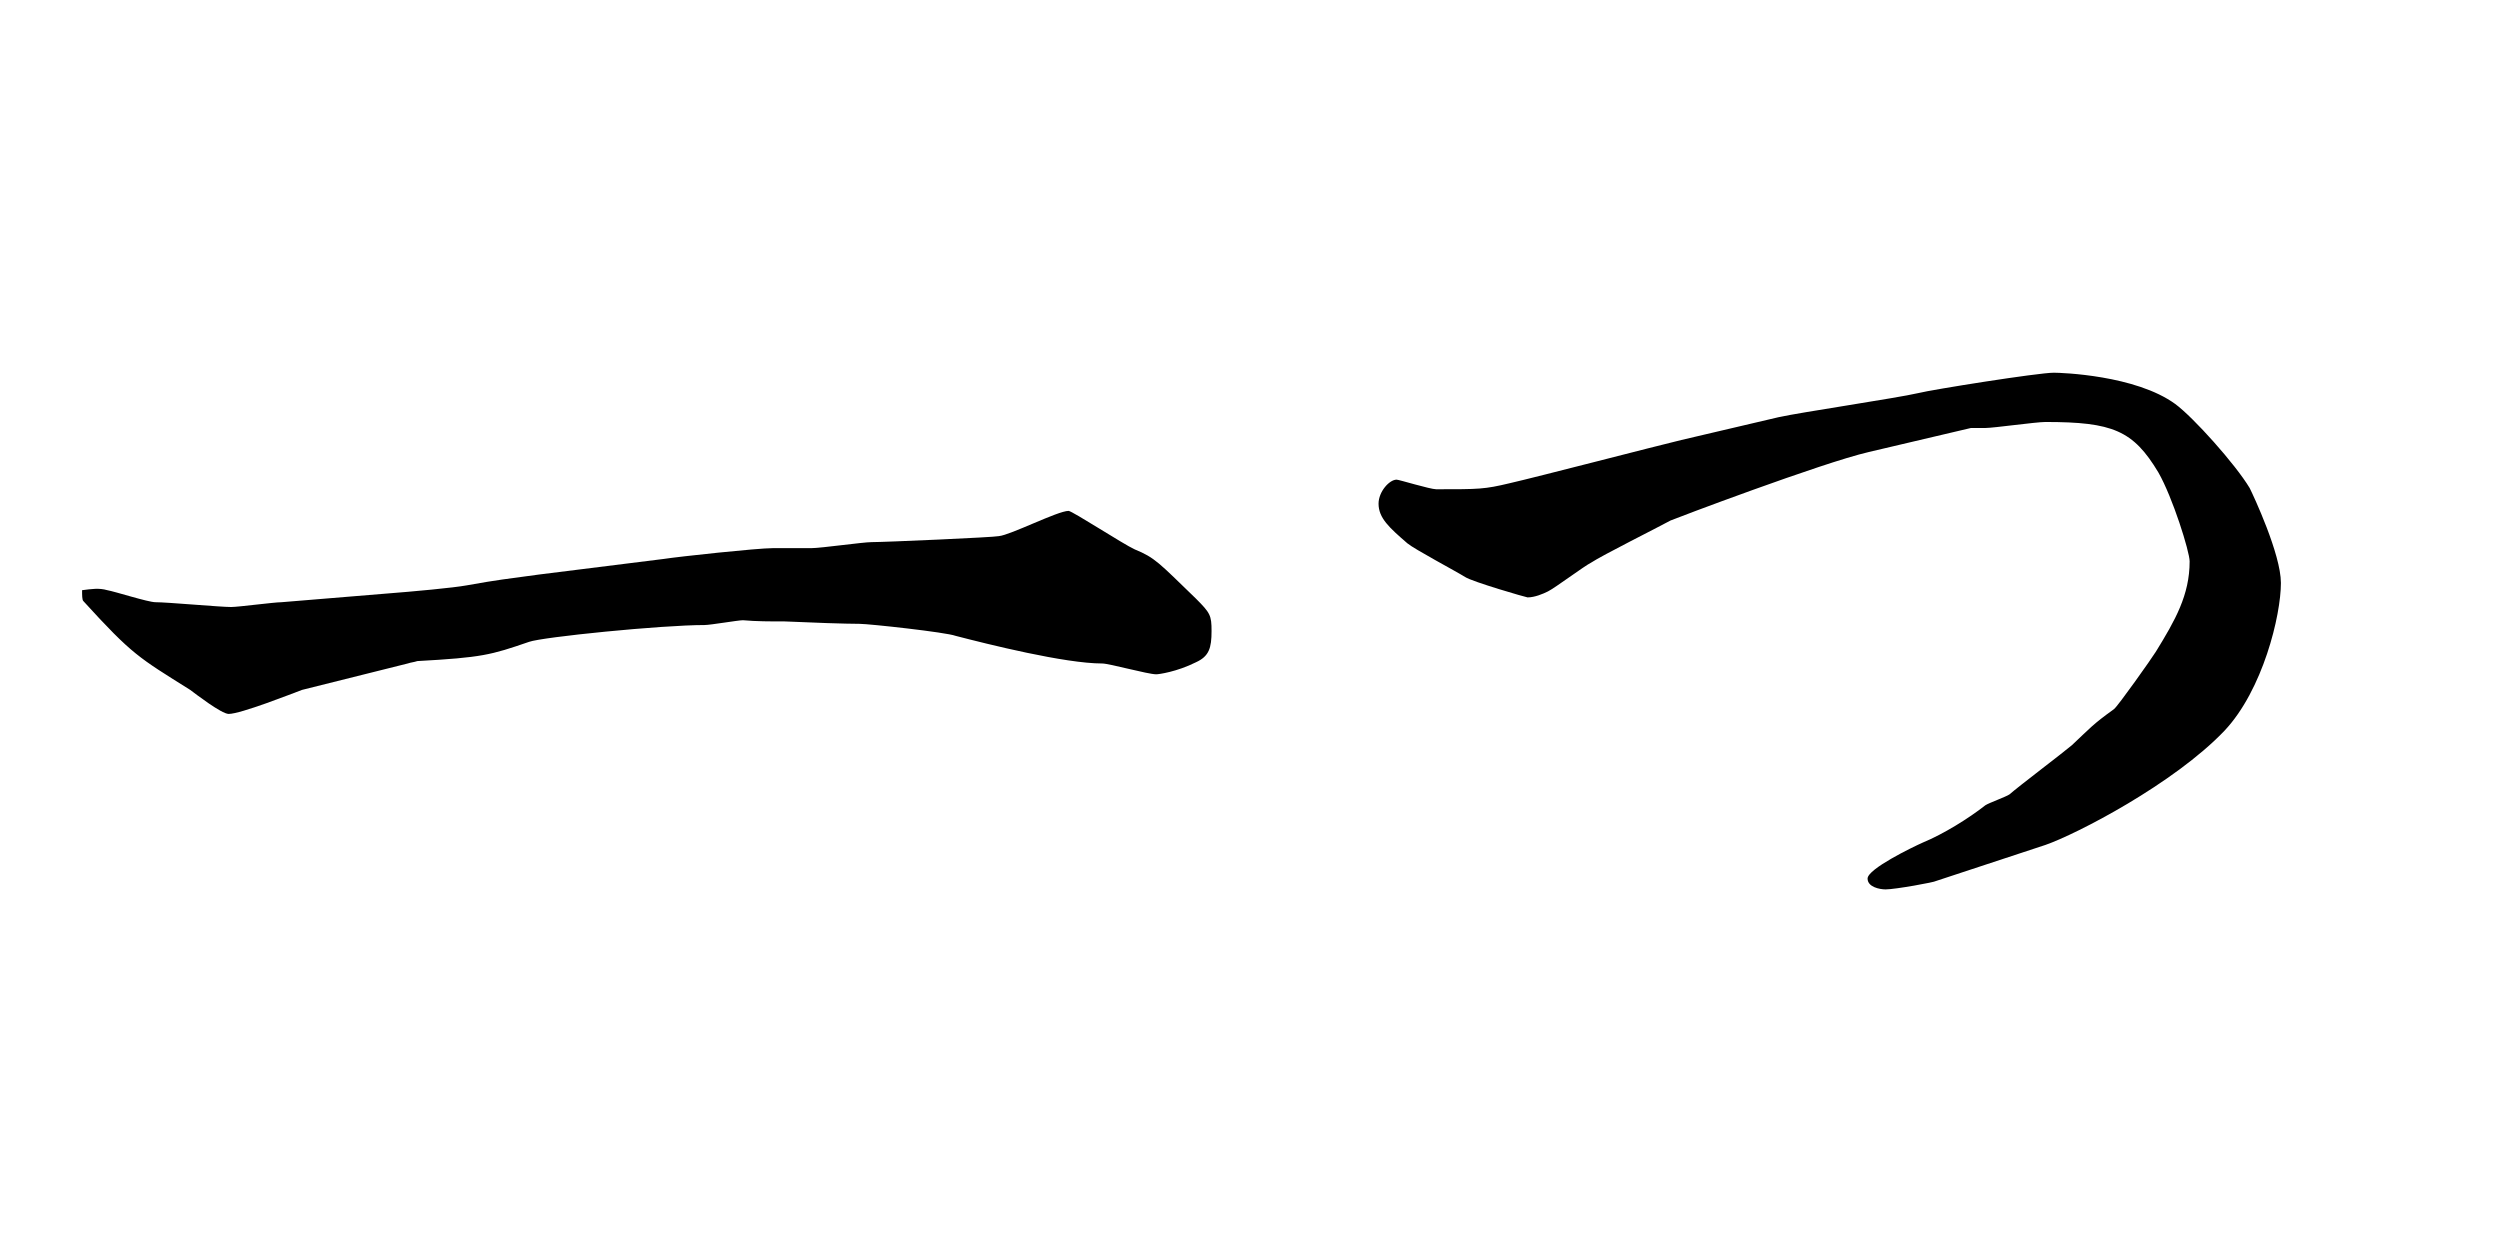
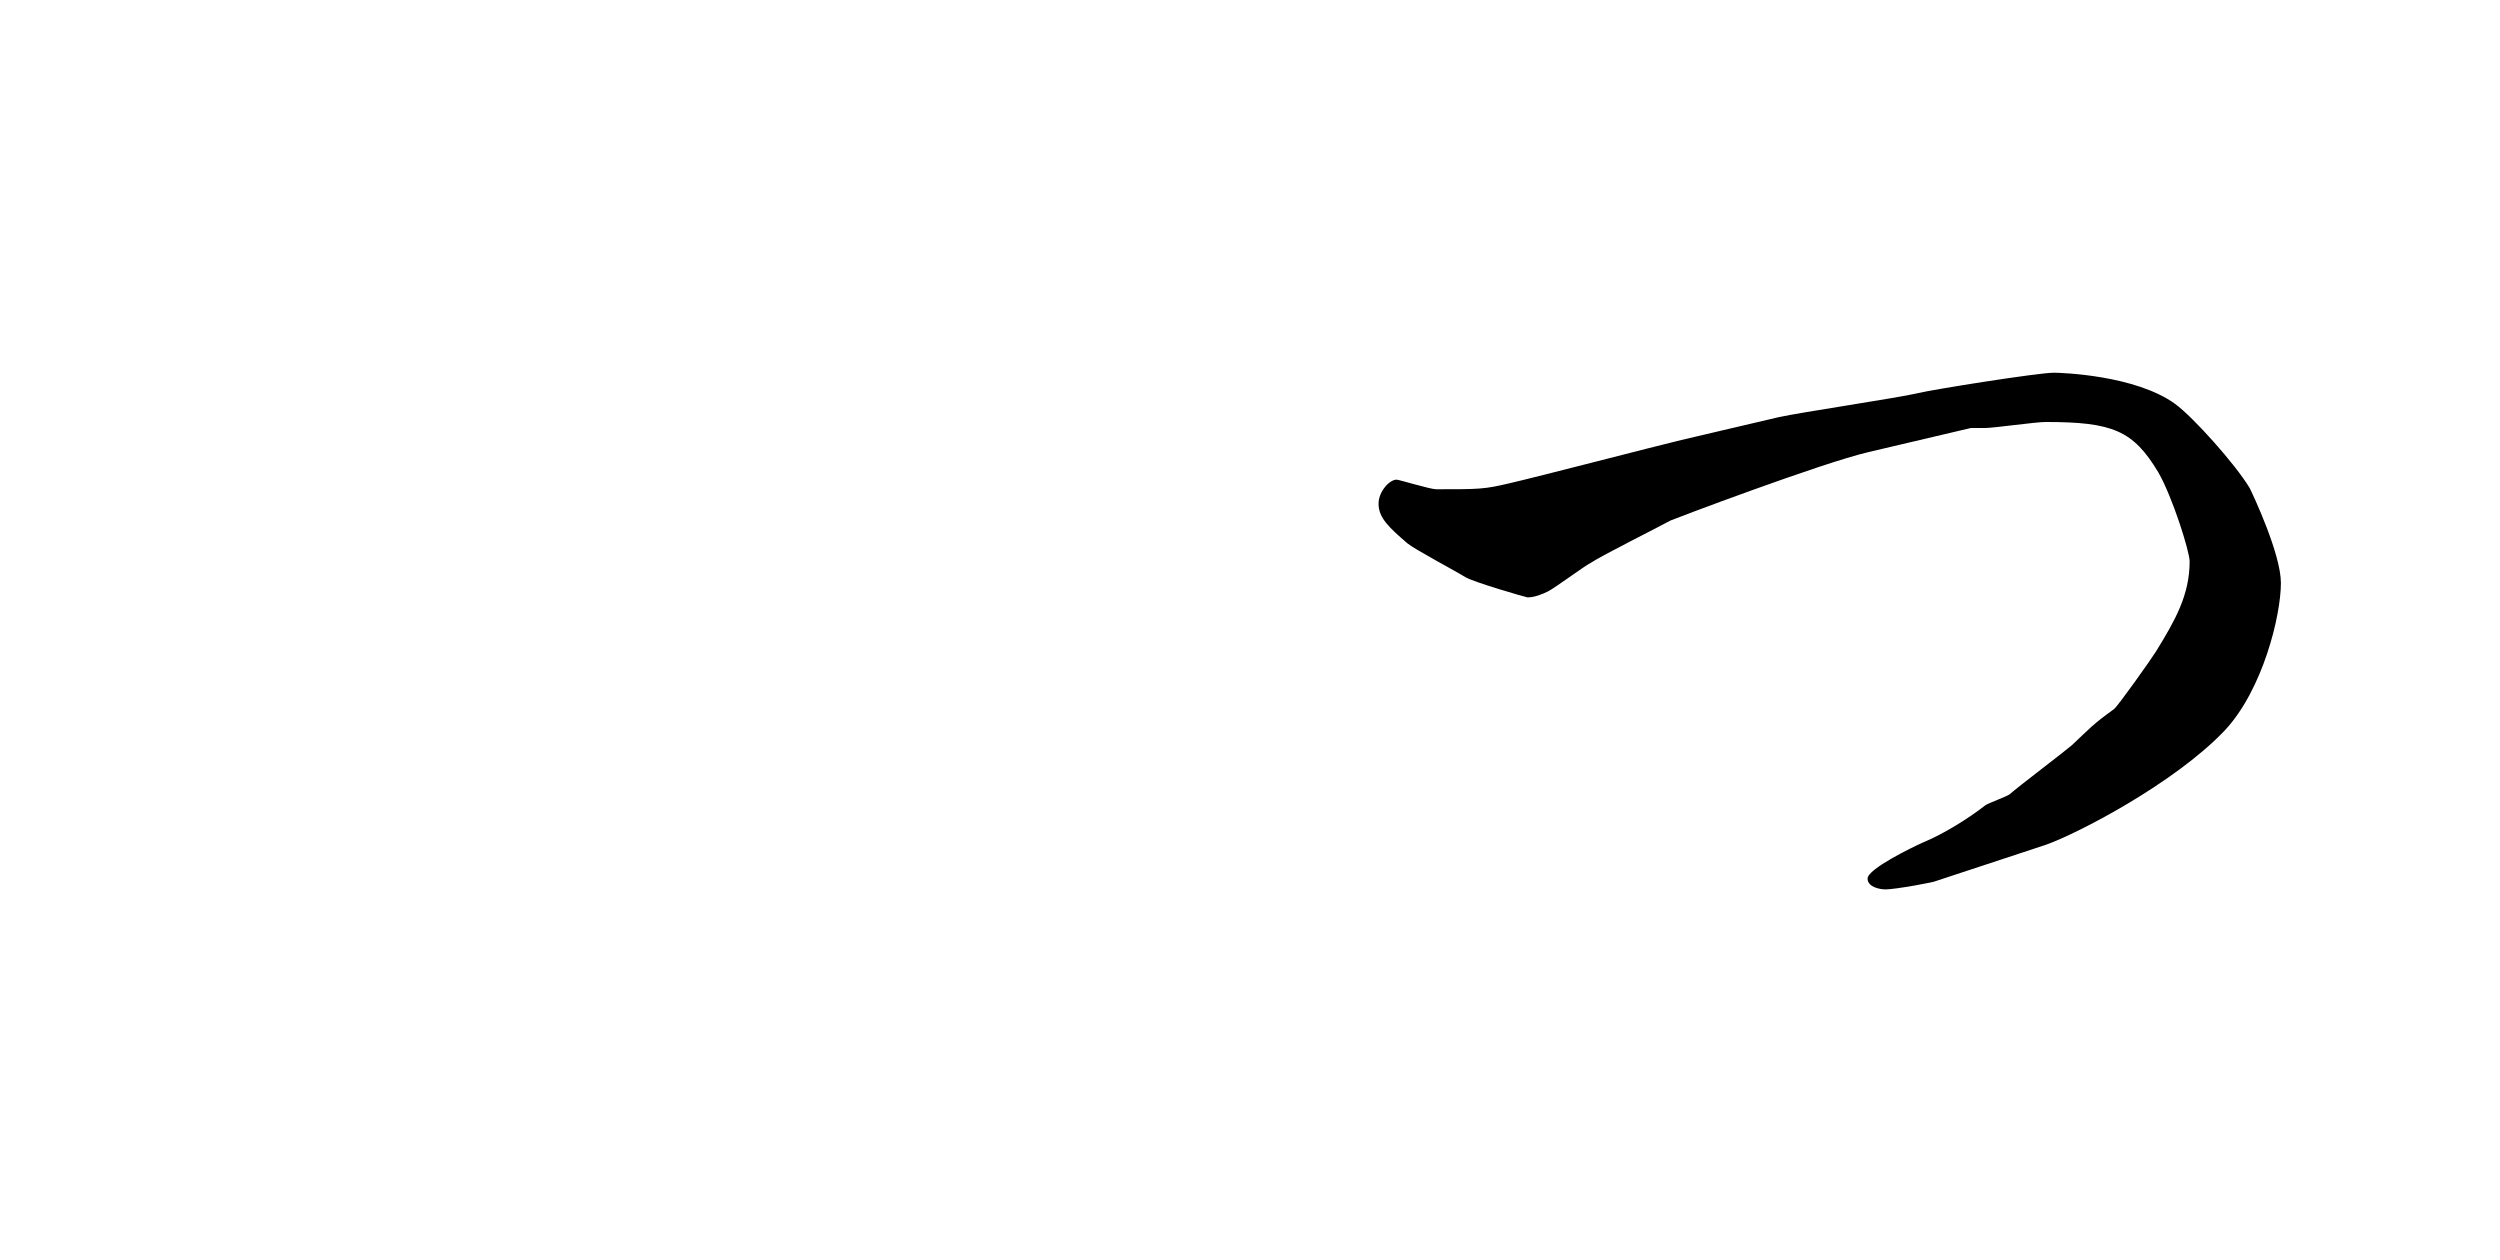
<svg xmlns="http://www.w3.org/2000/svg" version="1.1" id="レイヤー_1" width="129" height="65.001" viewBox="0 0 129 65.001" overflow="visible" enable-background="new 0 0 129 65.001" xml:space="preserve">
  <rect x="0.5" y="0.5" display="none" fill="#FFFFFF" stroke="#000000" width="128" height="64.001" />
  <g>
-     <path d="M19.797,30.64c1.612-0.124,3.596-0.31,4.278-0.434c1.736-0.31,1.922-0.31,3.72-0.558l6.448-0.806   c0.806-0.124,4.836-0.558,5.642-0.558h1.984c0.496,0,2.666-0.31,3.1-0.31c0.683,0,6.324-0.248,6.572-0.31   c0.62-0.062,3.038-1.302,3.597-1.302c0.186,0,2.852,1.736,3.409,1.984c1.055,0.434,1.24,0.682,3.162,2.542   c0.744,0.744,0.807,0.868,0.807,1.674c0,0.868-0.124,1.302-0.807,1.612c-0.992,0.496-1.922,0.62-2.046,0.62   c-0.434,0-2.418-0.558-2.79-0.558c-1.922,0-5.89-0.992-7.563-1.426c-0.496-0.186-4.465-0.62-4.96-0.62   c-0.683,0-2.542-0.062-3.845-0.124c-0.744,0-1.487,0-2.17-0.062c-0.248,0-1.674,0.248-1.983,0.248c-2.232,0-8.371,0.62-9.052,0.868   c-1.984,0.682-2.418,0.806-5.766,0.992c-0.186,0.062-0.31,0.062-0.496,0.124l-5.456,1.364c-0.496,0.186-3.162,1.239-3.782,1.239   c-0.372,0-1.736-1.054-1.984-1.239c-2.666-1.675-2.976-1.799-5.518-4.588c-0.062-0.062-0.062-0.31-0.062-0.558   c0.496-0.062,0.868-0.124,1.302,0c0.372,0.062,2.108,0.62,2.48,0.62c0.62,0,3.348,0.248,3.906,0.248   c0.372,0,2.232-0.248,2.604-0.248L19.797,30.64z" />
    <path d="M96.43,23.324c-2.418,0.558-10.105,3.472-10.23,3.534c-0.682,0.372-3.533,1.798-4.092,2.17   c-0.371,0.186-1.859,1.302-2.232,1.488c-0.248,0.124-0.682,0.31-1.053,0.31c-0.062,0-2.854-0.806-3.225-1.054   c-0.496-0.31-2.604-1.426-2.977-1.736c-0.93-0.806-1.488-1.302-1.488-2.046c0-0.62,0.559-1.24,0.932-1.24   c0.123,0,1.734,0.496,2.045,0.496c2.232,0,2.48,0,3.781-0.31c1.365-0.31,7.564-1.922,8.867-2.232l5.021-1.178   c1.117-0.248,6.139-0.992,7.191-1.24c0.744-0.186,6.201-1.054,7.008-1.054c0.371,0,4.215,0.124,6.262,1.612   c0.93,0.682,3.1,3.1,3.844,4.34c0.186,0.372,1.611,3.41,1.611,4.898c0,1.674-0.93,5.519-2.914,7.626   c-2.604,2.729-7.625,5.332-9.238,5.891l-5.641,1.859c-0.062,0.062-2.109,0.435-2.605,0.435c-0.309,0-0.93-0.124-0.93-0.559   c0-0.496,2.295-1.611,2.852-1.859c1.055-0.435,2.357-1.24,3.225-1.923c0.186-0.123,1.055-0.434,1.24-0.558   c0.496-0.434,2.791-2.17,3.225-2.542c0.992-0.93,1.053-1.054,2.17-1.86c0.186-0.124,1.984-2.666,2.17-2.976   c0.992-1.612,1.736-2.914,1.736-4.65c0-0.496-0.869-3.286-1.613-4.588c-1.301-2.17-2.355-2.604-5.828-2.604   c-0.496,0-2.666,0.31-3.1,0.31h-0.744L96.43,23.324z" />
  </g>
</svg>